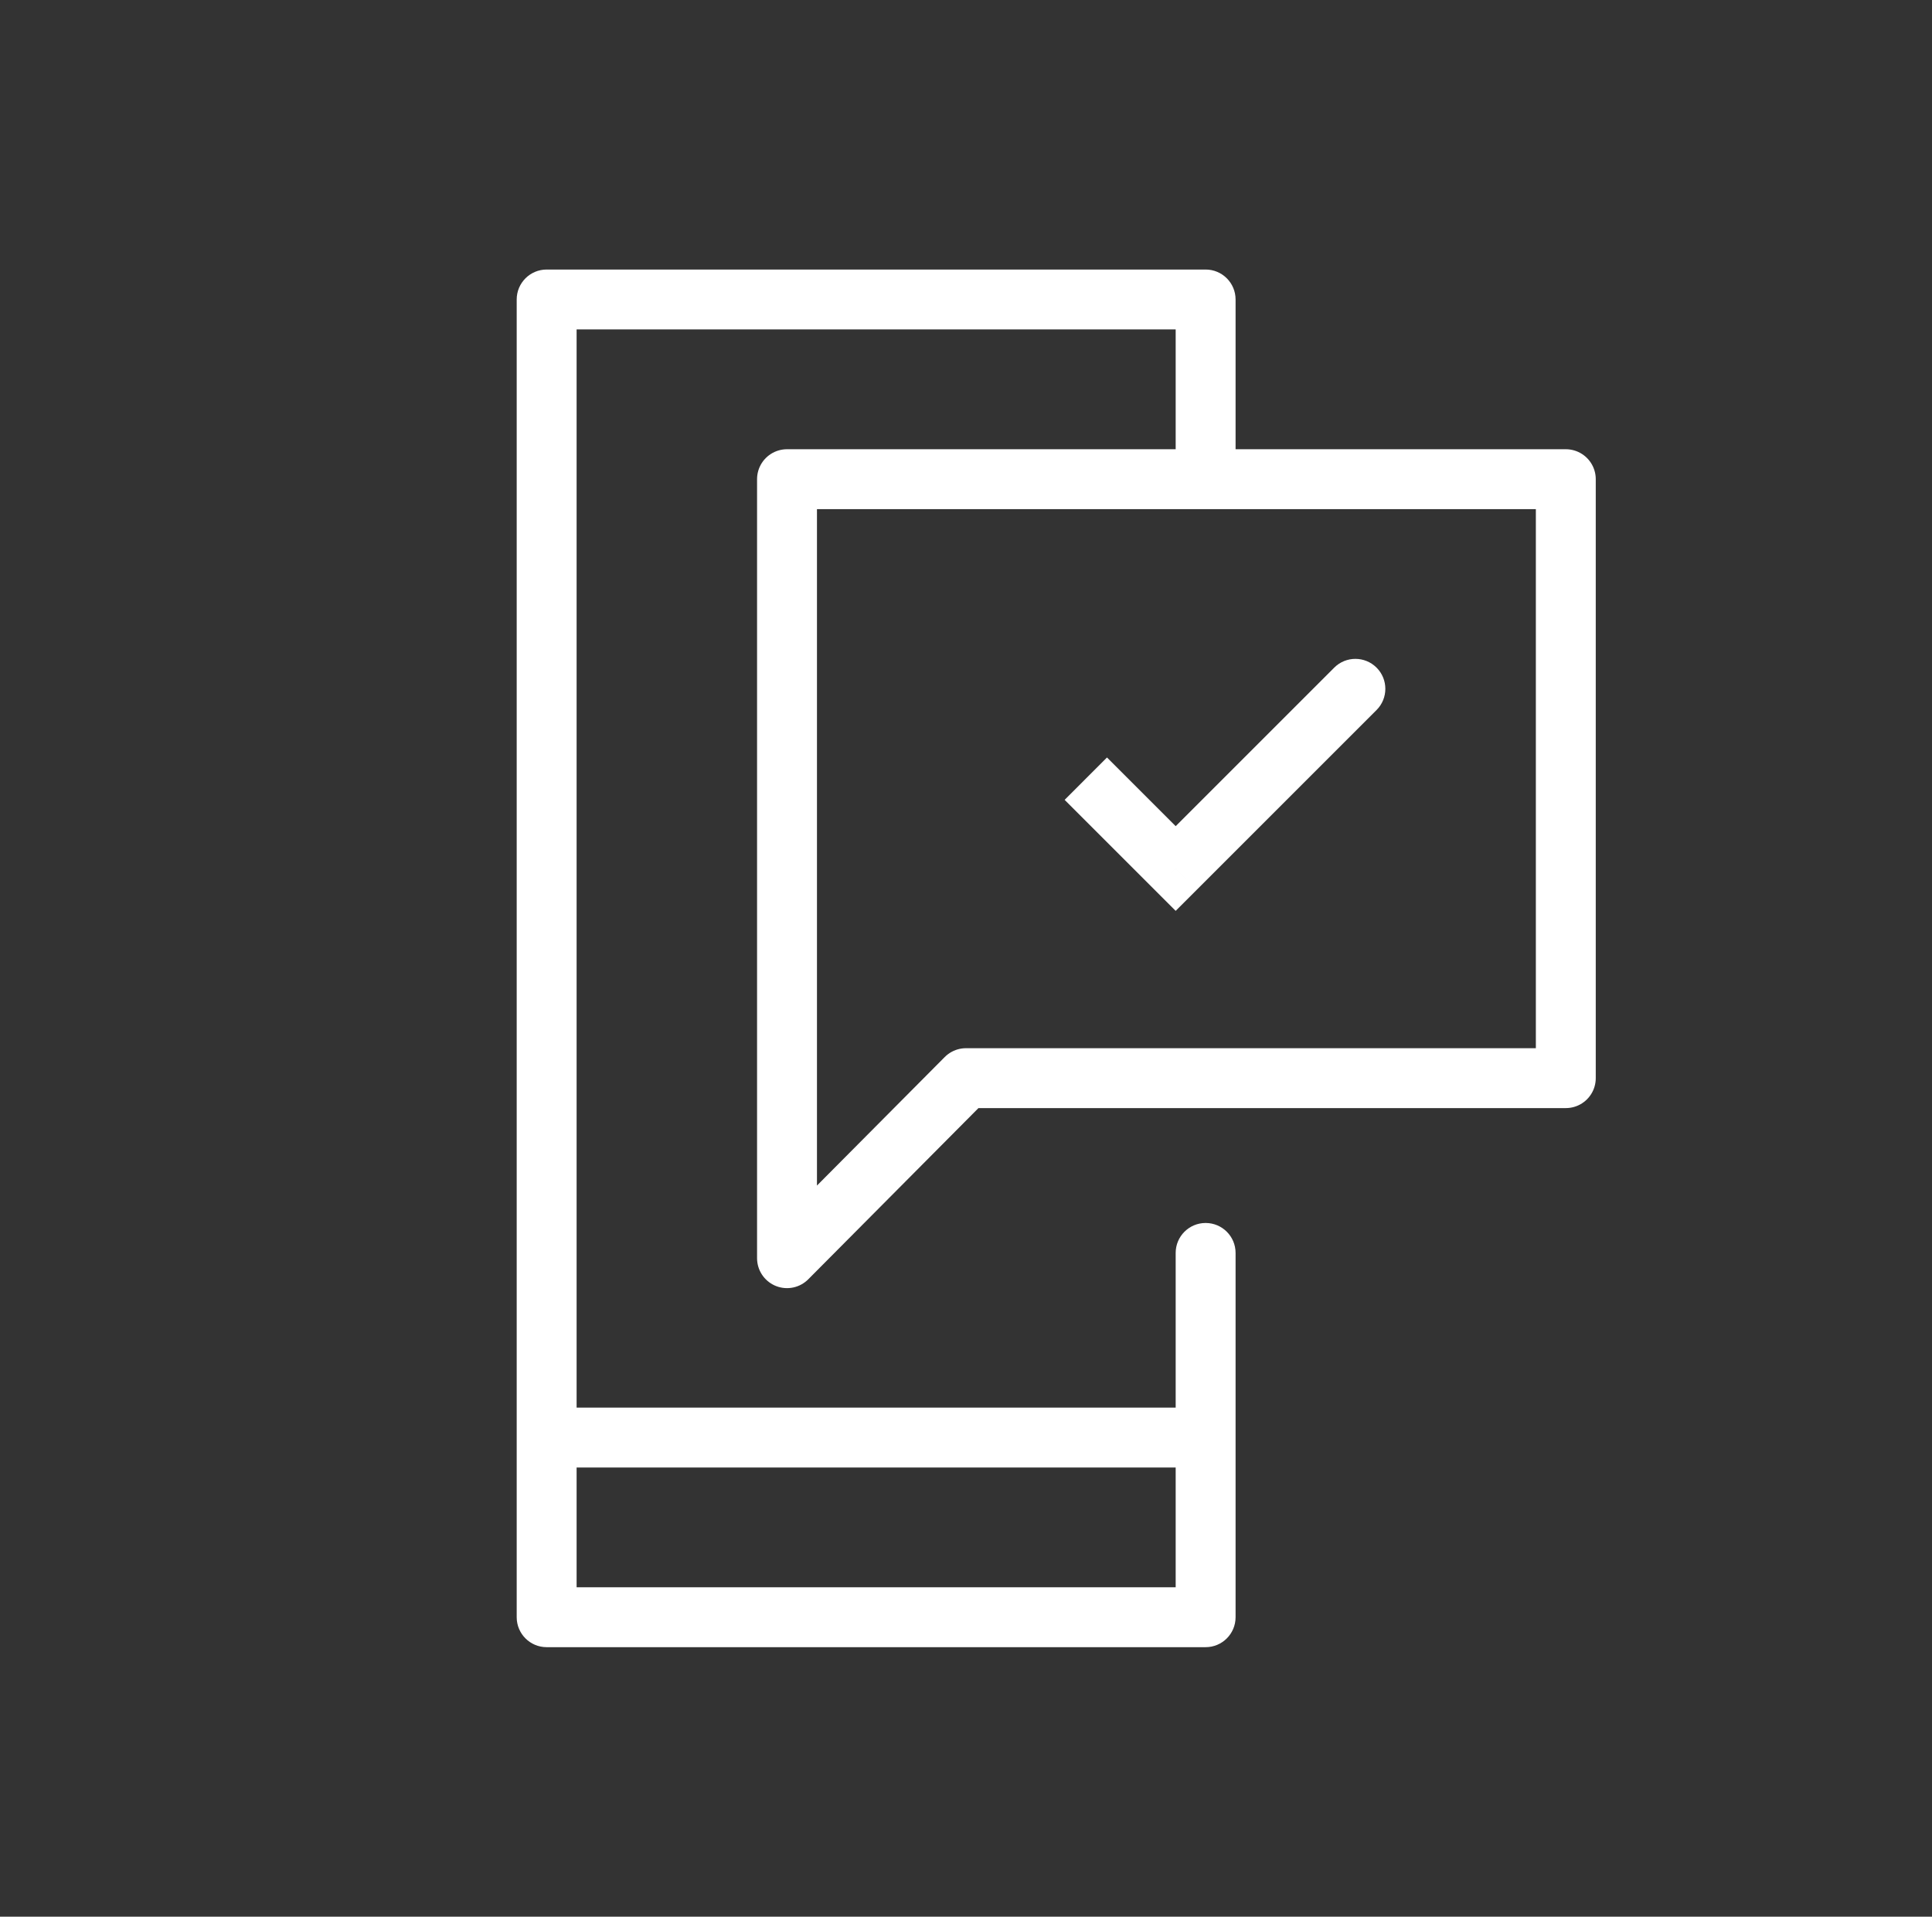
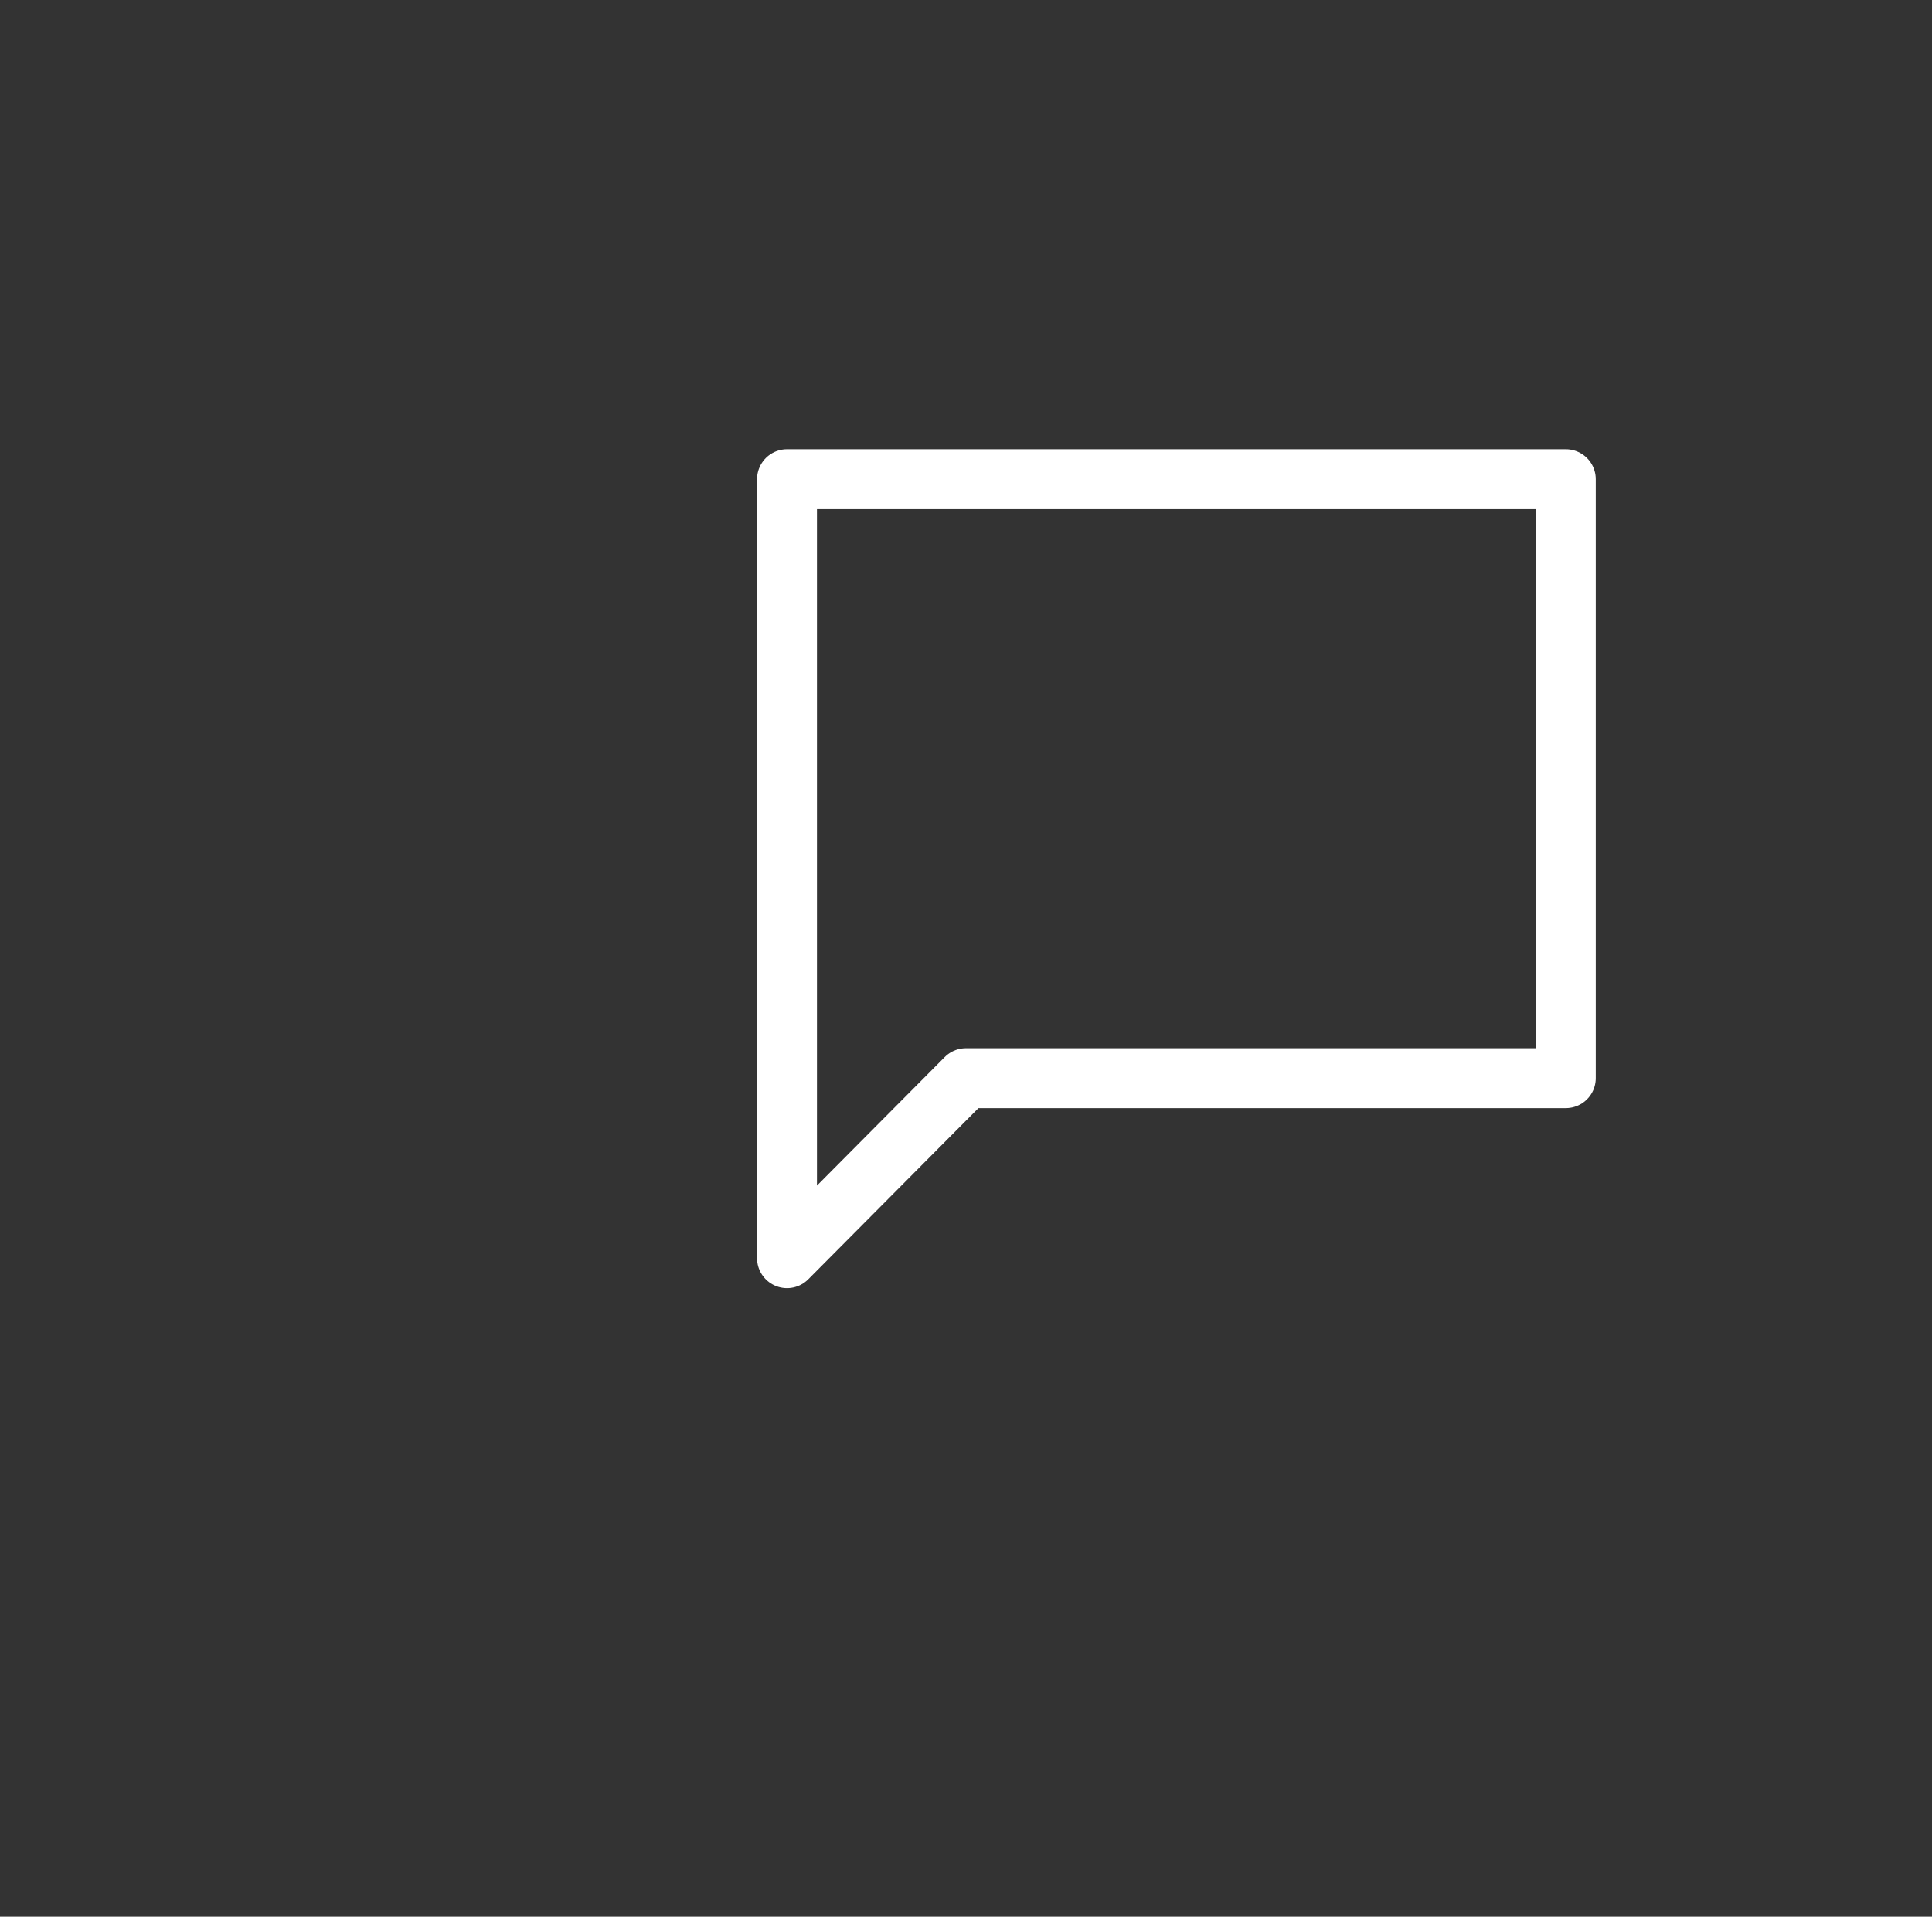
<svg xmlns="http://www.w3.org/2000/svg" width="129" height="128" viewBox="0 0 129 128" fill="none">
  <rect x="0" y="0" width="129" height="128" fill="#333333" stroke="none" />
-   <path d="M82.5 83.672C82.5 82.567 81.605 81.672 80.5 81.672C79.395 81.672 78.5 82.567 78.5 83.672H82.5ZM80.5 108V110C81.605 110 82.5 109.105 82.5 108H80.5ZM36.5 108H34.5C34.5 109.105 35.395 110 36.5 110V108ZM36.5 20V18C35.395 18 34.5 18.896 34.5 20H36.5ZM80.5 20H82.5C82.5 18.896 81.605 18 80.5 18V20ZM78.5 83.672V108H82.5V83.672H78.5ZM80.5 106H36.5V110H80.5V106ZM38.5 108V20H34.5V108H38.5ZM36.5 22H80.5V18H36.5V22ZM78.5 20V32.992H82.5V20H78.5Z" fill="white" />
  <path d="M52.549 84.023L64.499 72H104.549V32H52.549V84.023Z" stroke="white" stroke-width="4" stroke-linecap="round" stroke-linejoin="round" />
-   <path d="M36.5 96.001H80.5" stroke="white" stroke-width="4" stroke-linejoin="round" />
-   <path d="M78.5 58.001L77.086 59.415L78.5 60.829L79.914 59.415L78.5 58.001ZM91.914 47.415C92.695 46.634 92.695 45.367 91.914 44.586C91.133 43.805 89.867 43.805 89.086 44.586L91.914 47.415ZM71.086 53.415L77.086 59.415L79.914 56.586L73.914 50.586L71.086 53.415ZM79.914 59.415L91.914 47.415L89.086 44.586L77.086 56.586L79.914 59.415Z" fill="white" />
</svg>